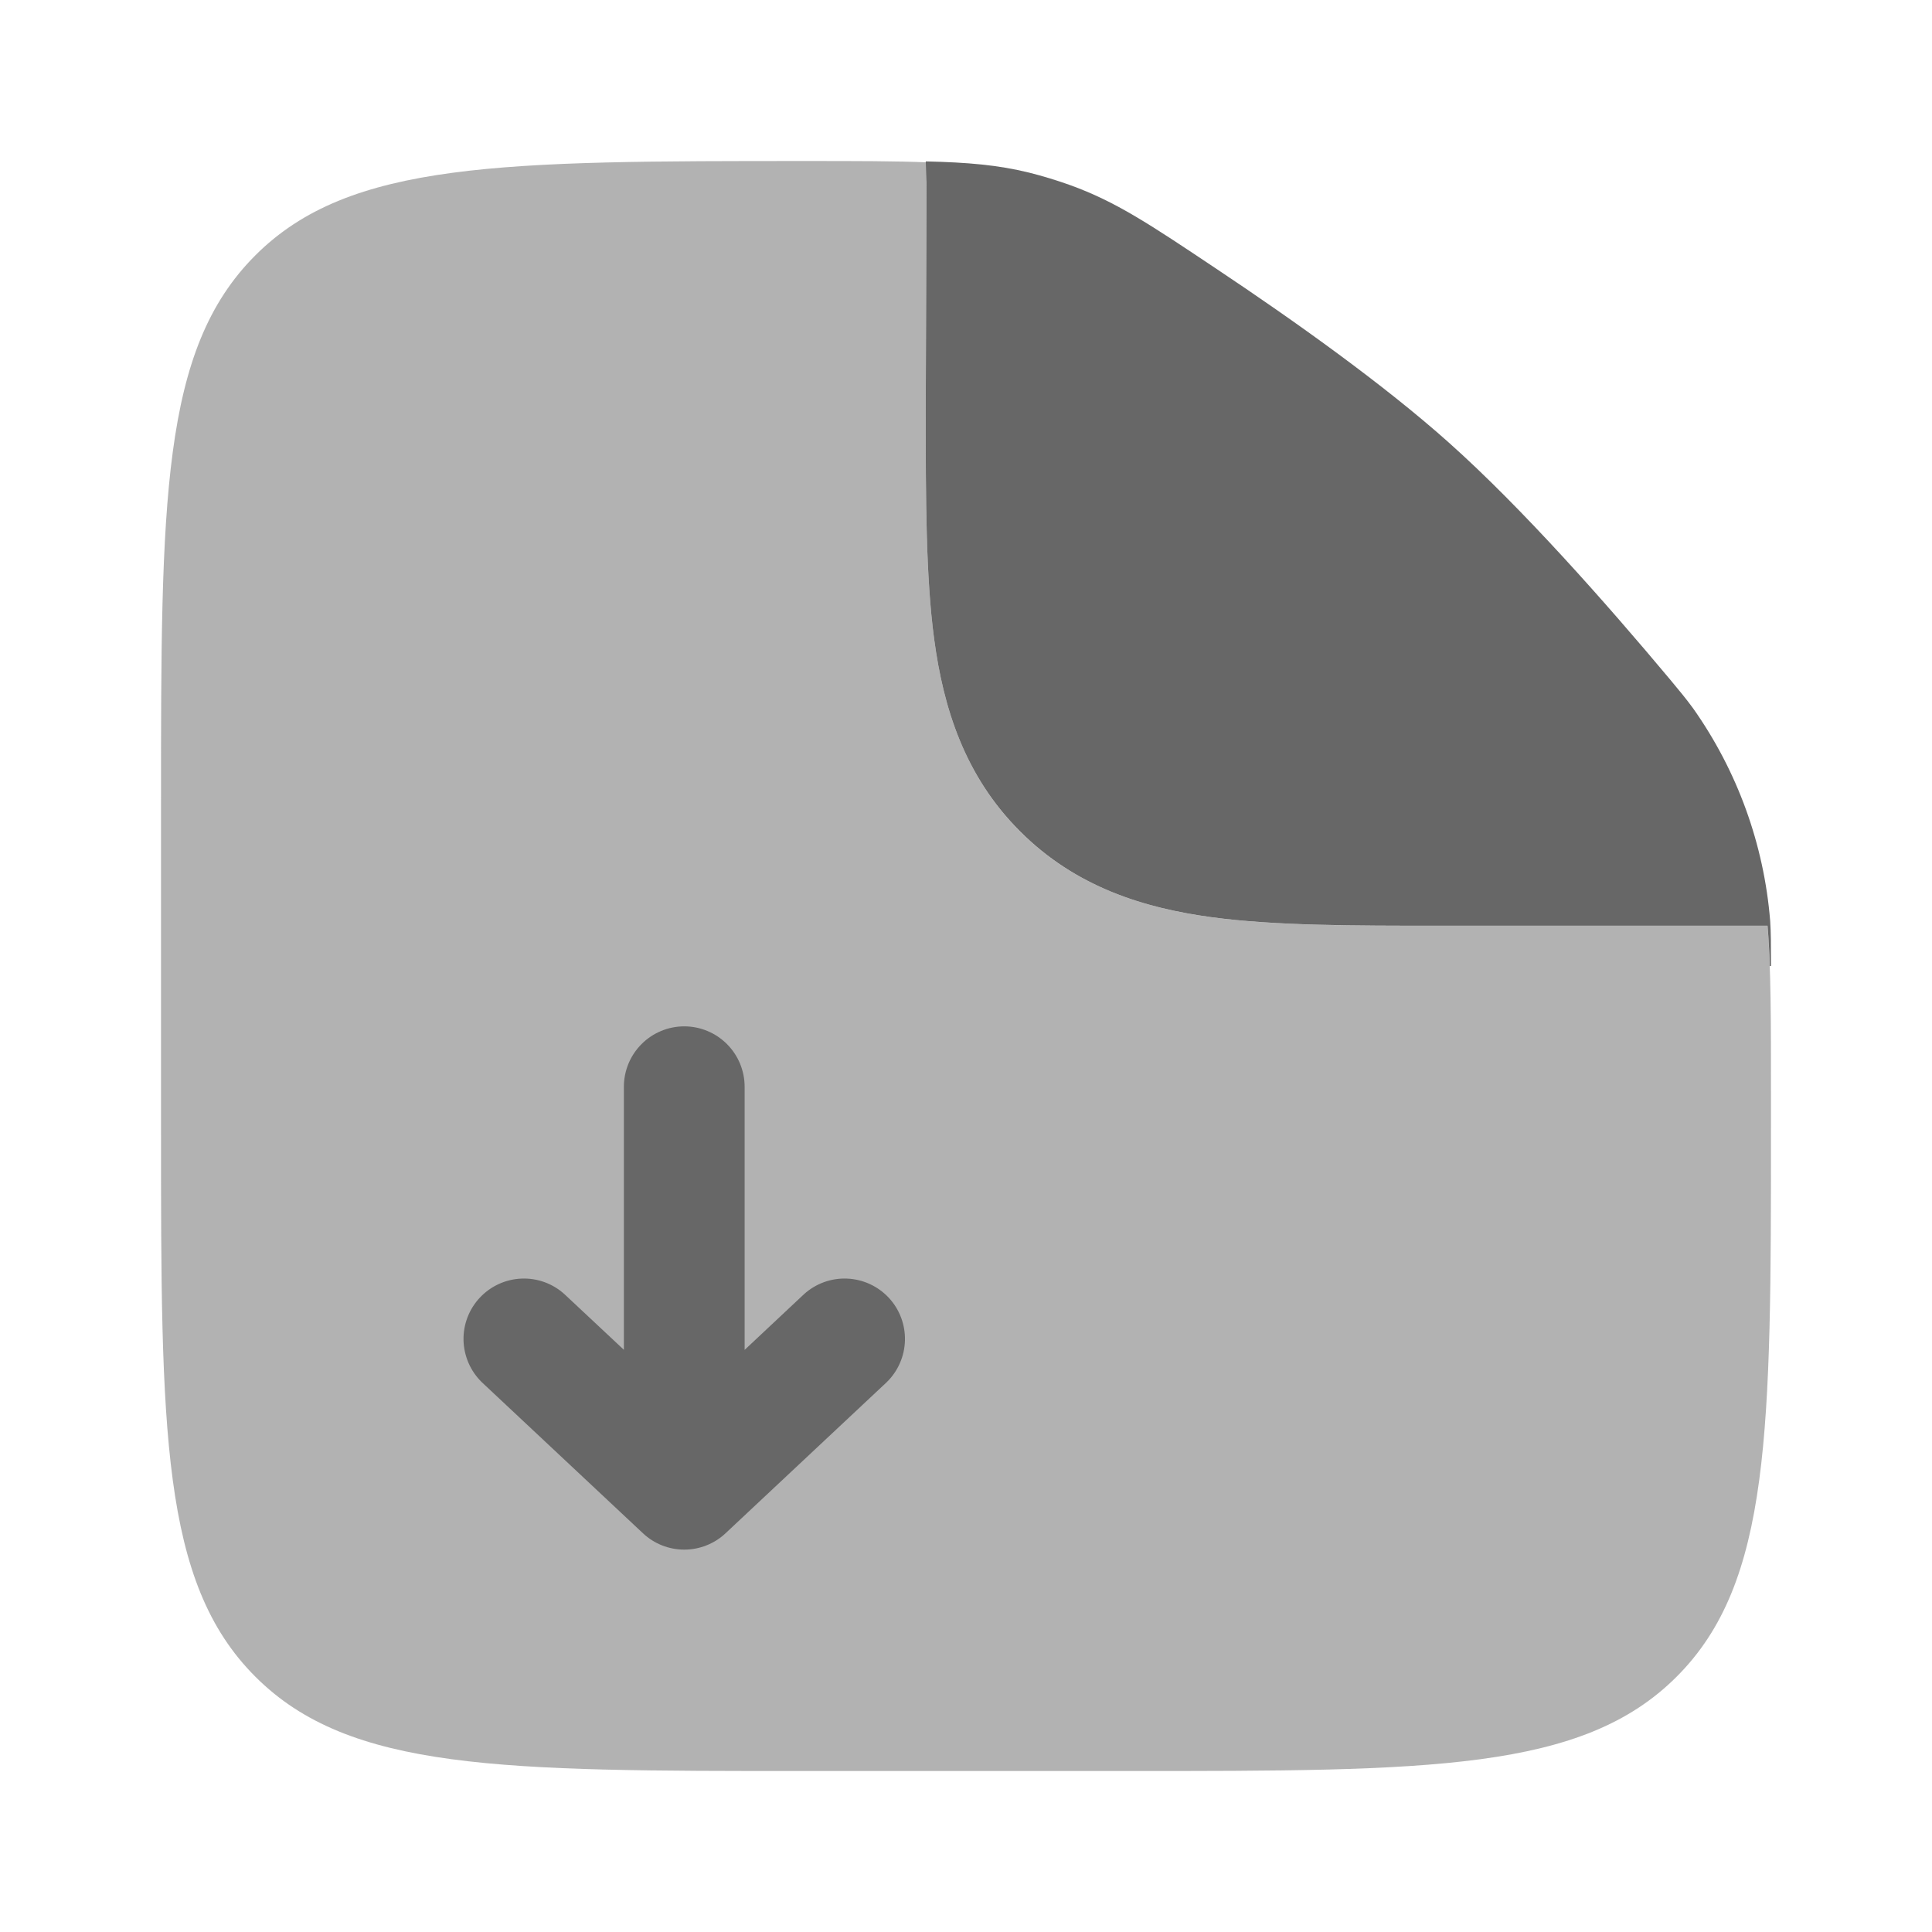
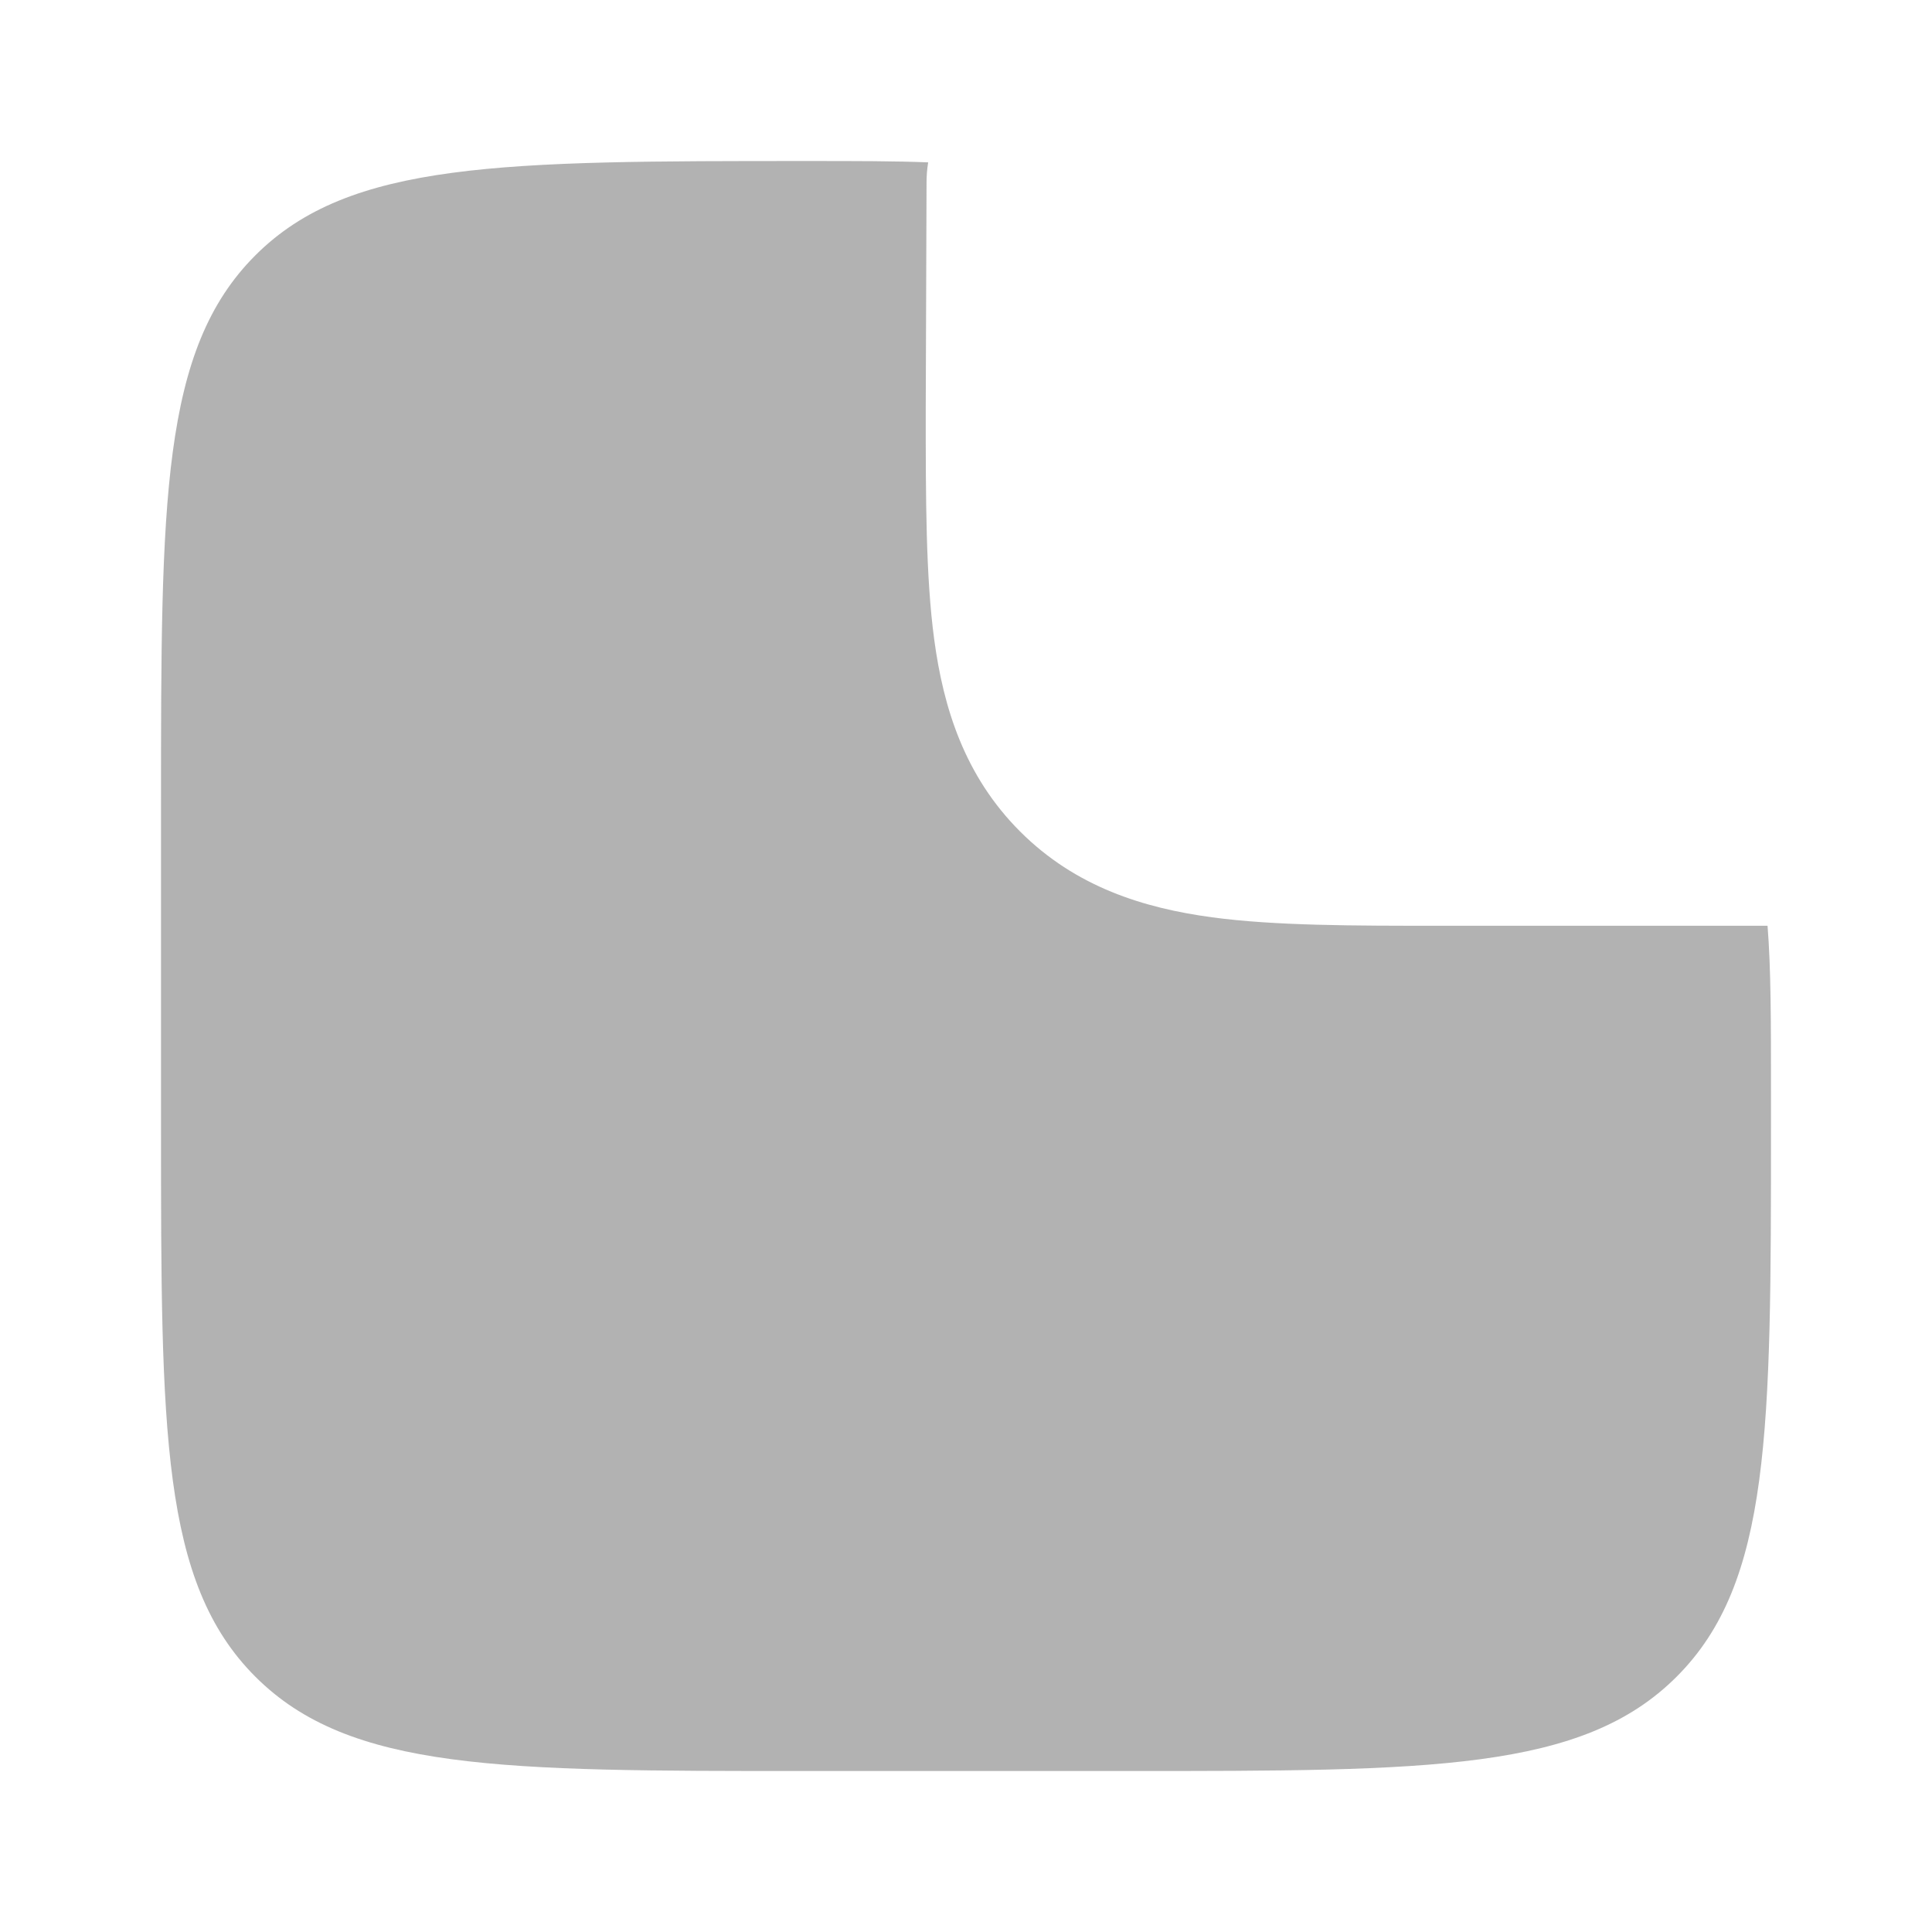
<svg xmlns="http://www.w3.org/2000/svg" width="50" height="50" viewBox="0 0 50 50" fill="none">
  <path opacity="0.5" fill-rule="evenodd" clip-rule="evenodd" d="M20.833 45.834H29.167C37.023 45.834 40.952 45.834 43.392 43.392C45.833 40.952 45.833 37.023 45.833 29.167V28.257C45.833 26.438 45.833 25.071 45.744 23.959H37.302C35.017 23.959 32.996 23.959 31.369 23.74C29.604 23.502 27.84 22.959 26.4 21.519C24.958 20.077 24.415 18.313 24.177 16.548C23.958 14.921 23.958 12.902 23.958 10.615L23.979 4.711C23.979 4.538 23.994 4.369 24.021 4.202C23.169 4.167 22.158 4.167 20.896 4.167C12.998 4.167 9.048 4.167 6.608 6.609C4.167 9.048 4.167 12.977 4.167 20.834V29.167C4.167 37.023 4.167 40.952 6.608 43.392C9.048 45.834 12.977 45.834 20.833 45.834Z" fill="#676767" />
-   <path d="M18.777 39.681C18.488 39.953 18.105 40.104 17.708 40.104C17.311 40.104 16.929 39.953 16.64 39.681L12.473 35.775C12.178 35.489 12.007 35.1 11.996 34.689C11.986 34.279 12.138 33.881 12.419 33.582C12.7 33.283 13.087 33.106 13.497 33.09C13.907 33.073 14.307 33.219 14.61 33.495L16.146 34.933V28.125C16.146 27.71 16.311 27.313 16.604 27.02C16.896 26.727 17.294 26.562 17.708 26.562C18.123 26.562 18.52 26.727 18.813 27.02C19.106 27.313 19.271 27.71 19.271 28.125V34.935L20.806 33.495C21.11 33.219 21.51 33.073 21.92 33.09C22.33 33.106 22.717 33.283 22.998 33.582C23.279 33.881 23.43 34.279 23.42 34.689C23.41 35.1 23.239 35.489 22.944 35.775L18.777 39.681ZM23.979 4.708L23.958 10.614C23.958 12.9 23.958 14.918 24.177 16.548C24.415 18.312 24.958 20.077 26.4 21.516C27.837 22.956 29.604 23.502 31.369 23.739C32.996 23.958 35.017 23.958 37.302 23.958H45.744C45.771 24.281 45.79 24.627 45.802 25H45.833C45.833 24.441 45.833 24.162 45.812 23.833C45.652 21.853 44.963 19.953 43.817 18.331C43.621 18.064 43.487 17.906 43.223 17.587C41.571 15.612 39.396 13.15 37.5 11.458C35.812 9.95 33.498 8.302 31.479 6.956C29.746 5.798 28.879 5.218 27.69 4.789C27.344 4.665 26.992 4.558 26.635 4.468C25.835 4.271 25.056 4.202 23.958 4.177L23.979 4.708Z" fill="#676767" />
</svg>